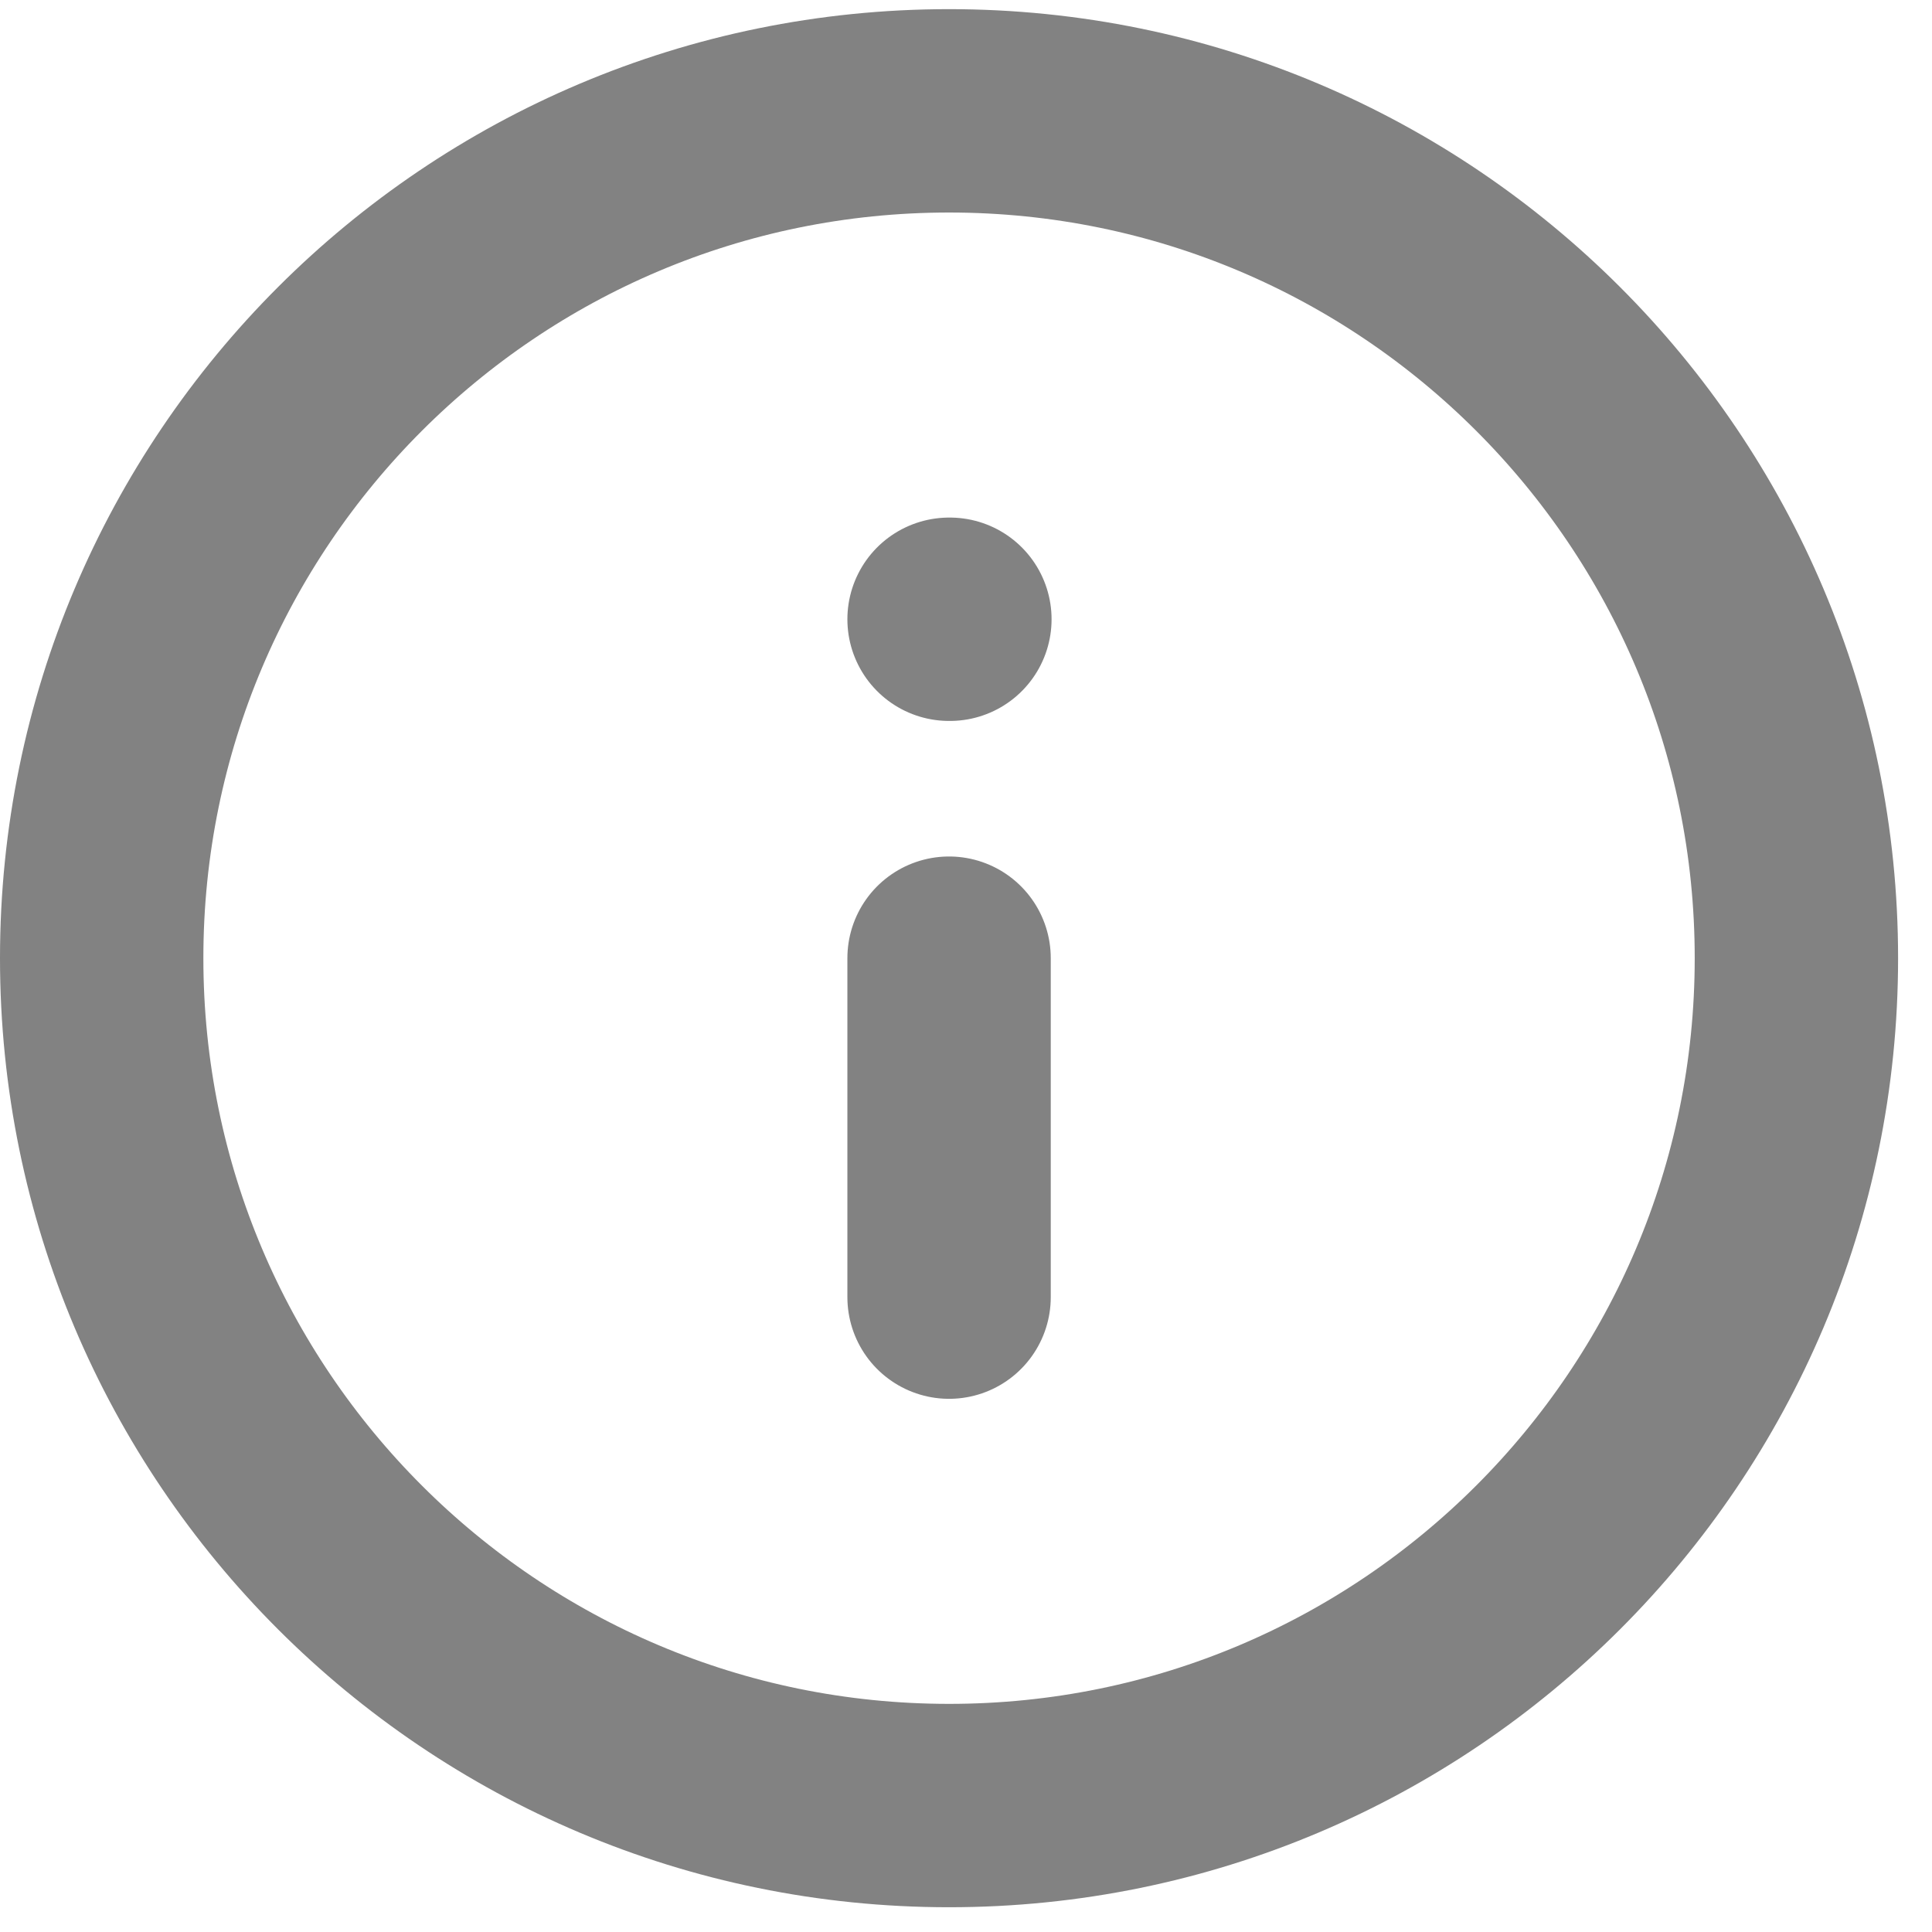
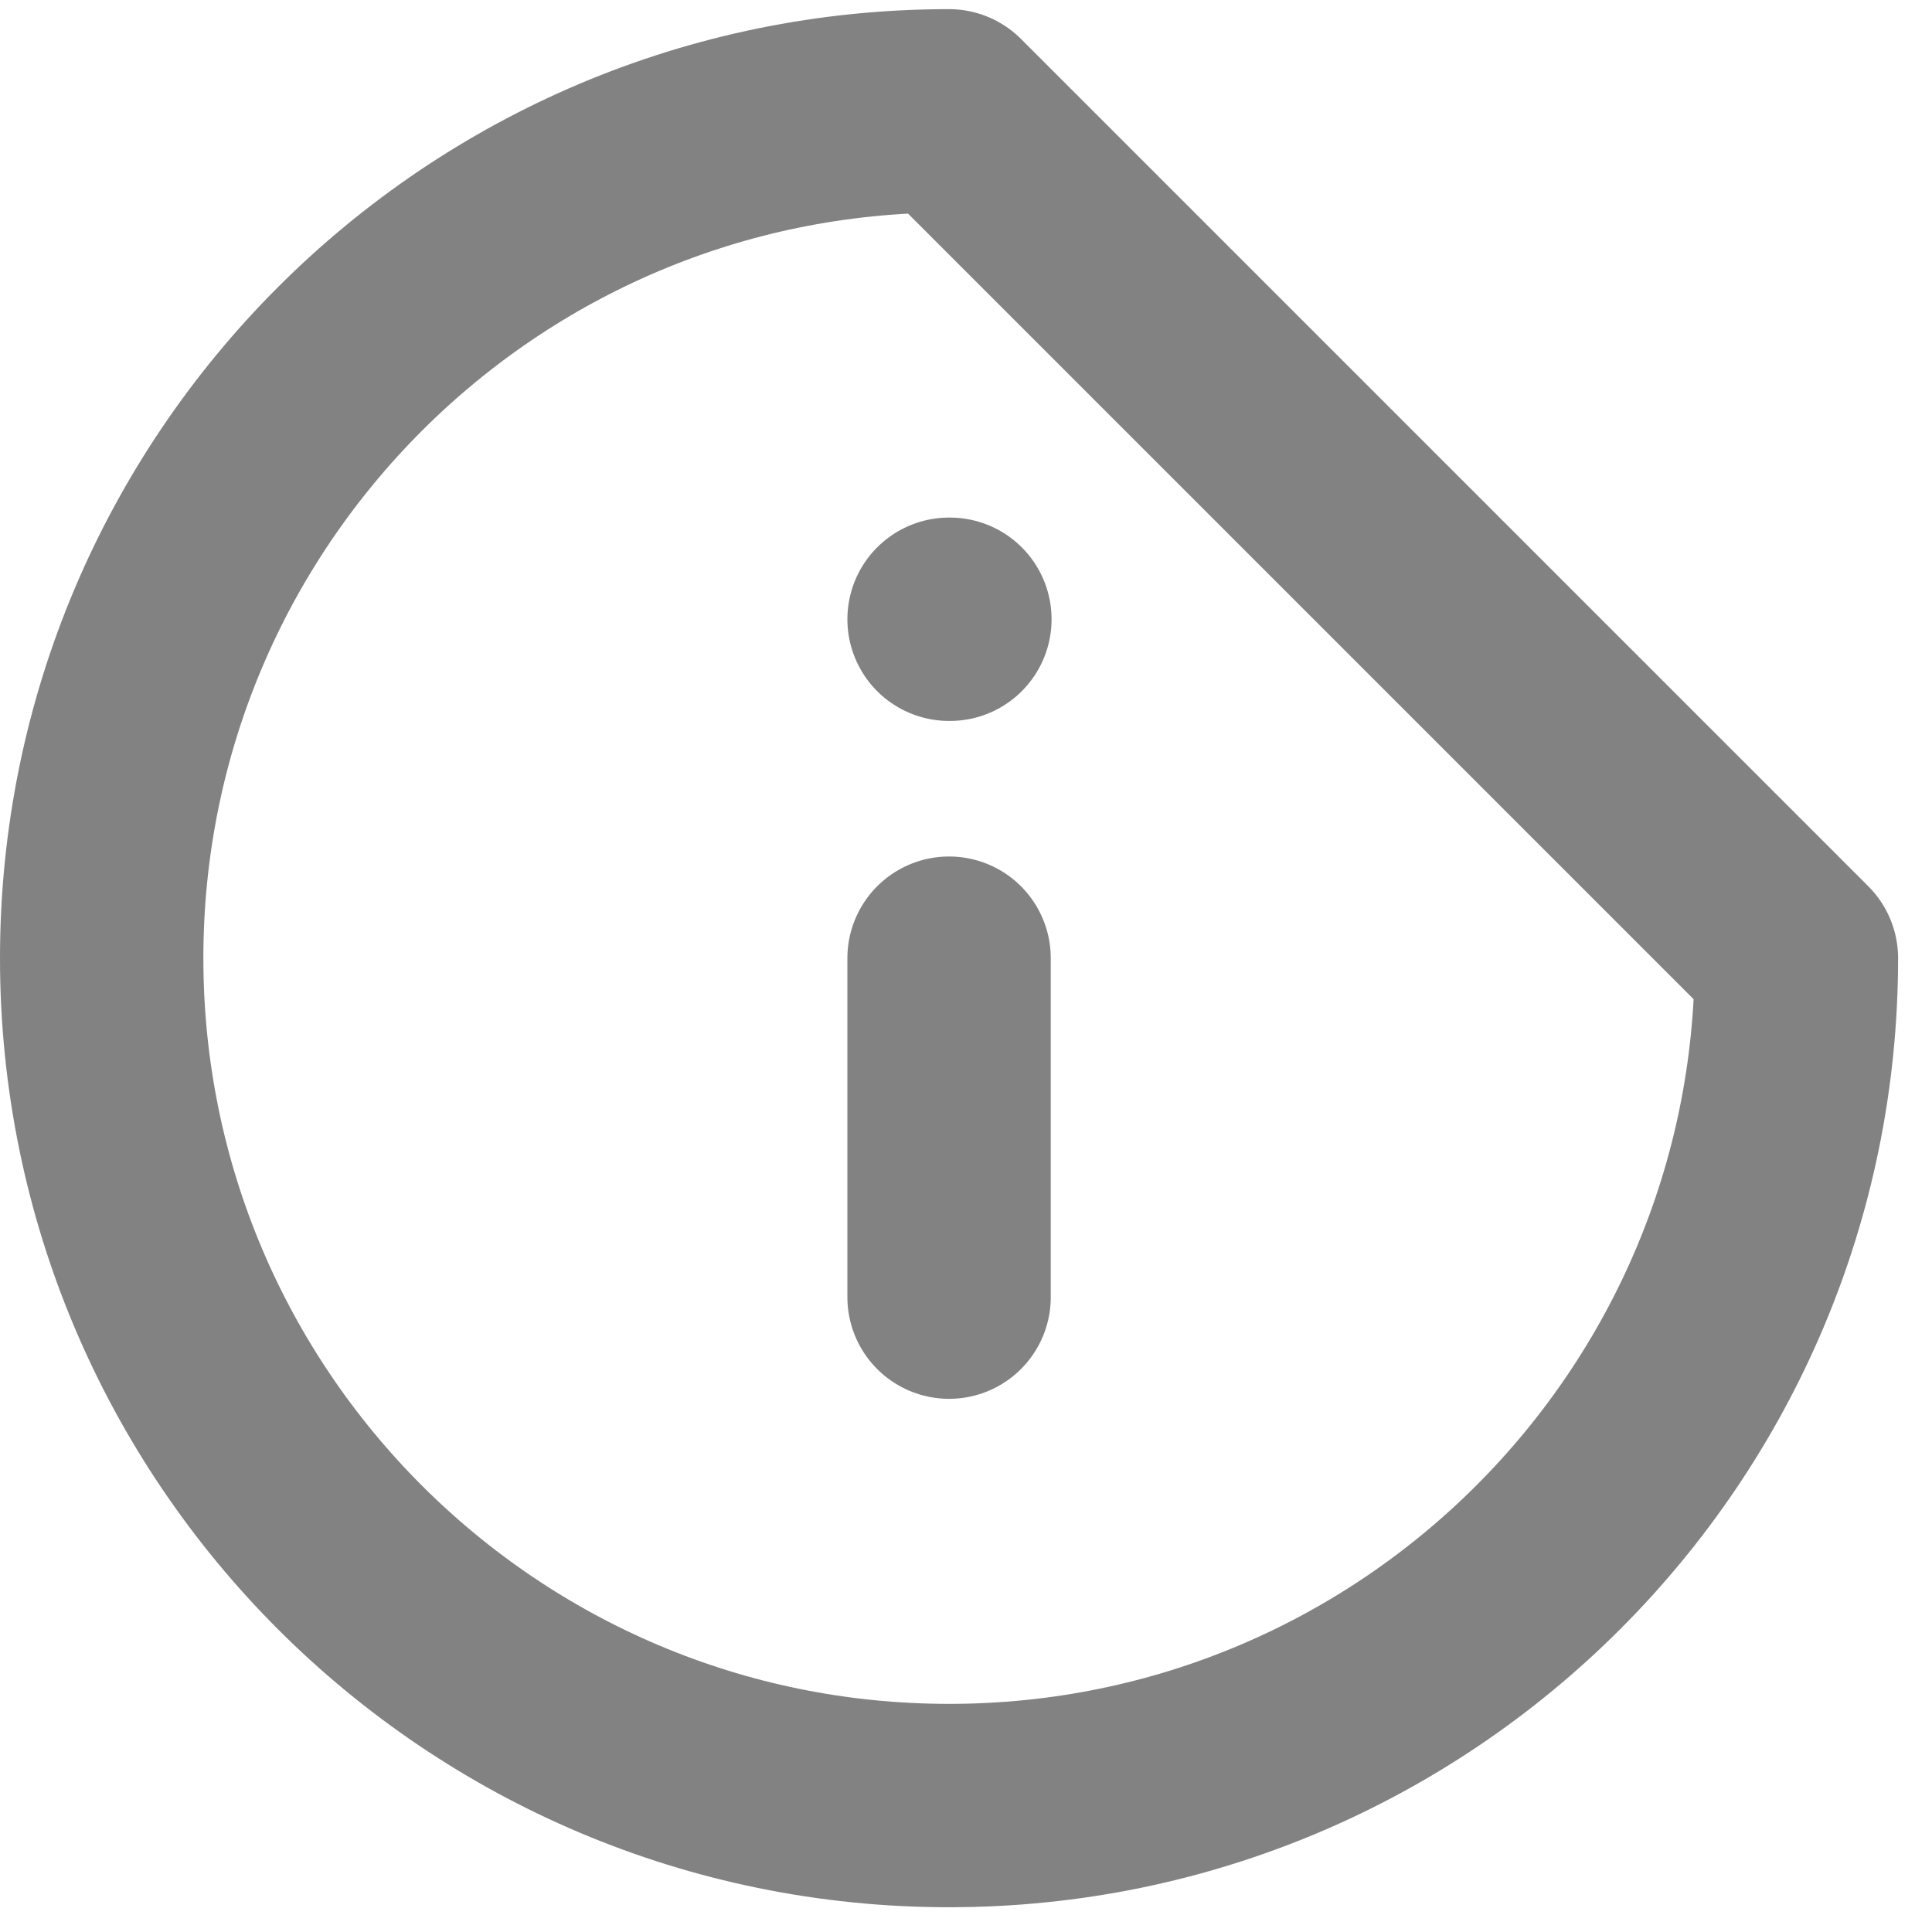
<svg xmlns="http://www.w3.org/2000/svg" width="38" height="38" viewBox="0 0 38 38" fill="none">
-   <path d="M18.667 25.513V18.846M18.667 12.18H18.683M35.333 18.846C35.333 28.051 27.871 35.513 18.667 35.513C9.462 35.513 2 28.051 2 18.846C2 9.642 9.462 2.18 18.667 2.18C27.871 2.18 35.333 9.642 35.333 18.846Z" stroke="#828282" stroke-width="4" stroke-linecap="round" stroke-linejoin="round" />
+   <path d="M18.667 25.513V18.846M18.667 12.18H18.683M35.333 18.846C35.333 28.051 27.871 35.513 18.667 35.513C9.462 35.513 2 28.051 2 18.846C2 9.642 9.462 2.18 18.667 2.18Z" stroke="#828282" stroke-width="4" stroke-linecap="round" stroke-linejoin="round" />
</svg>